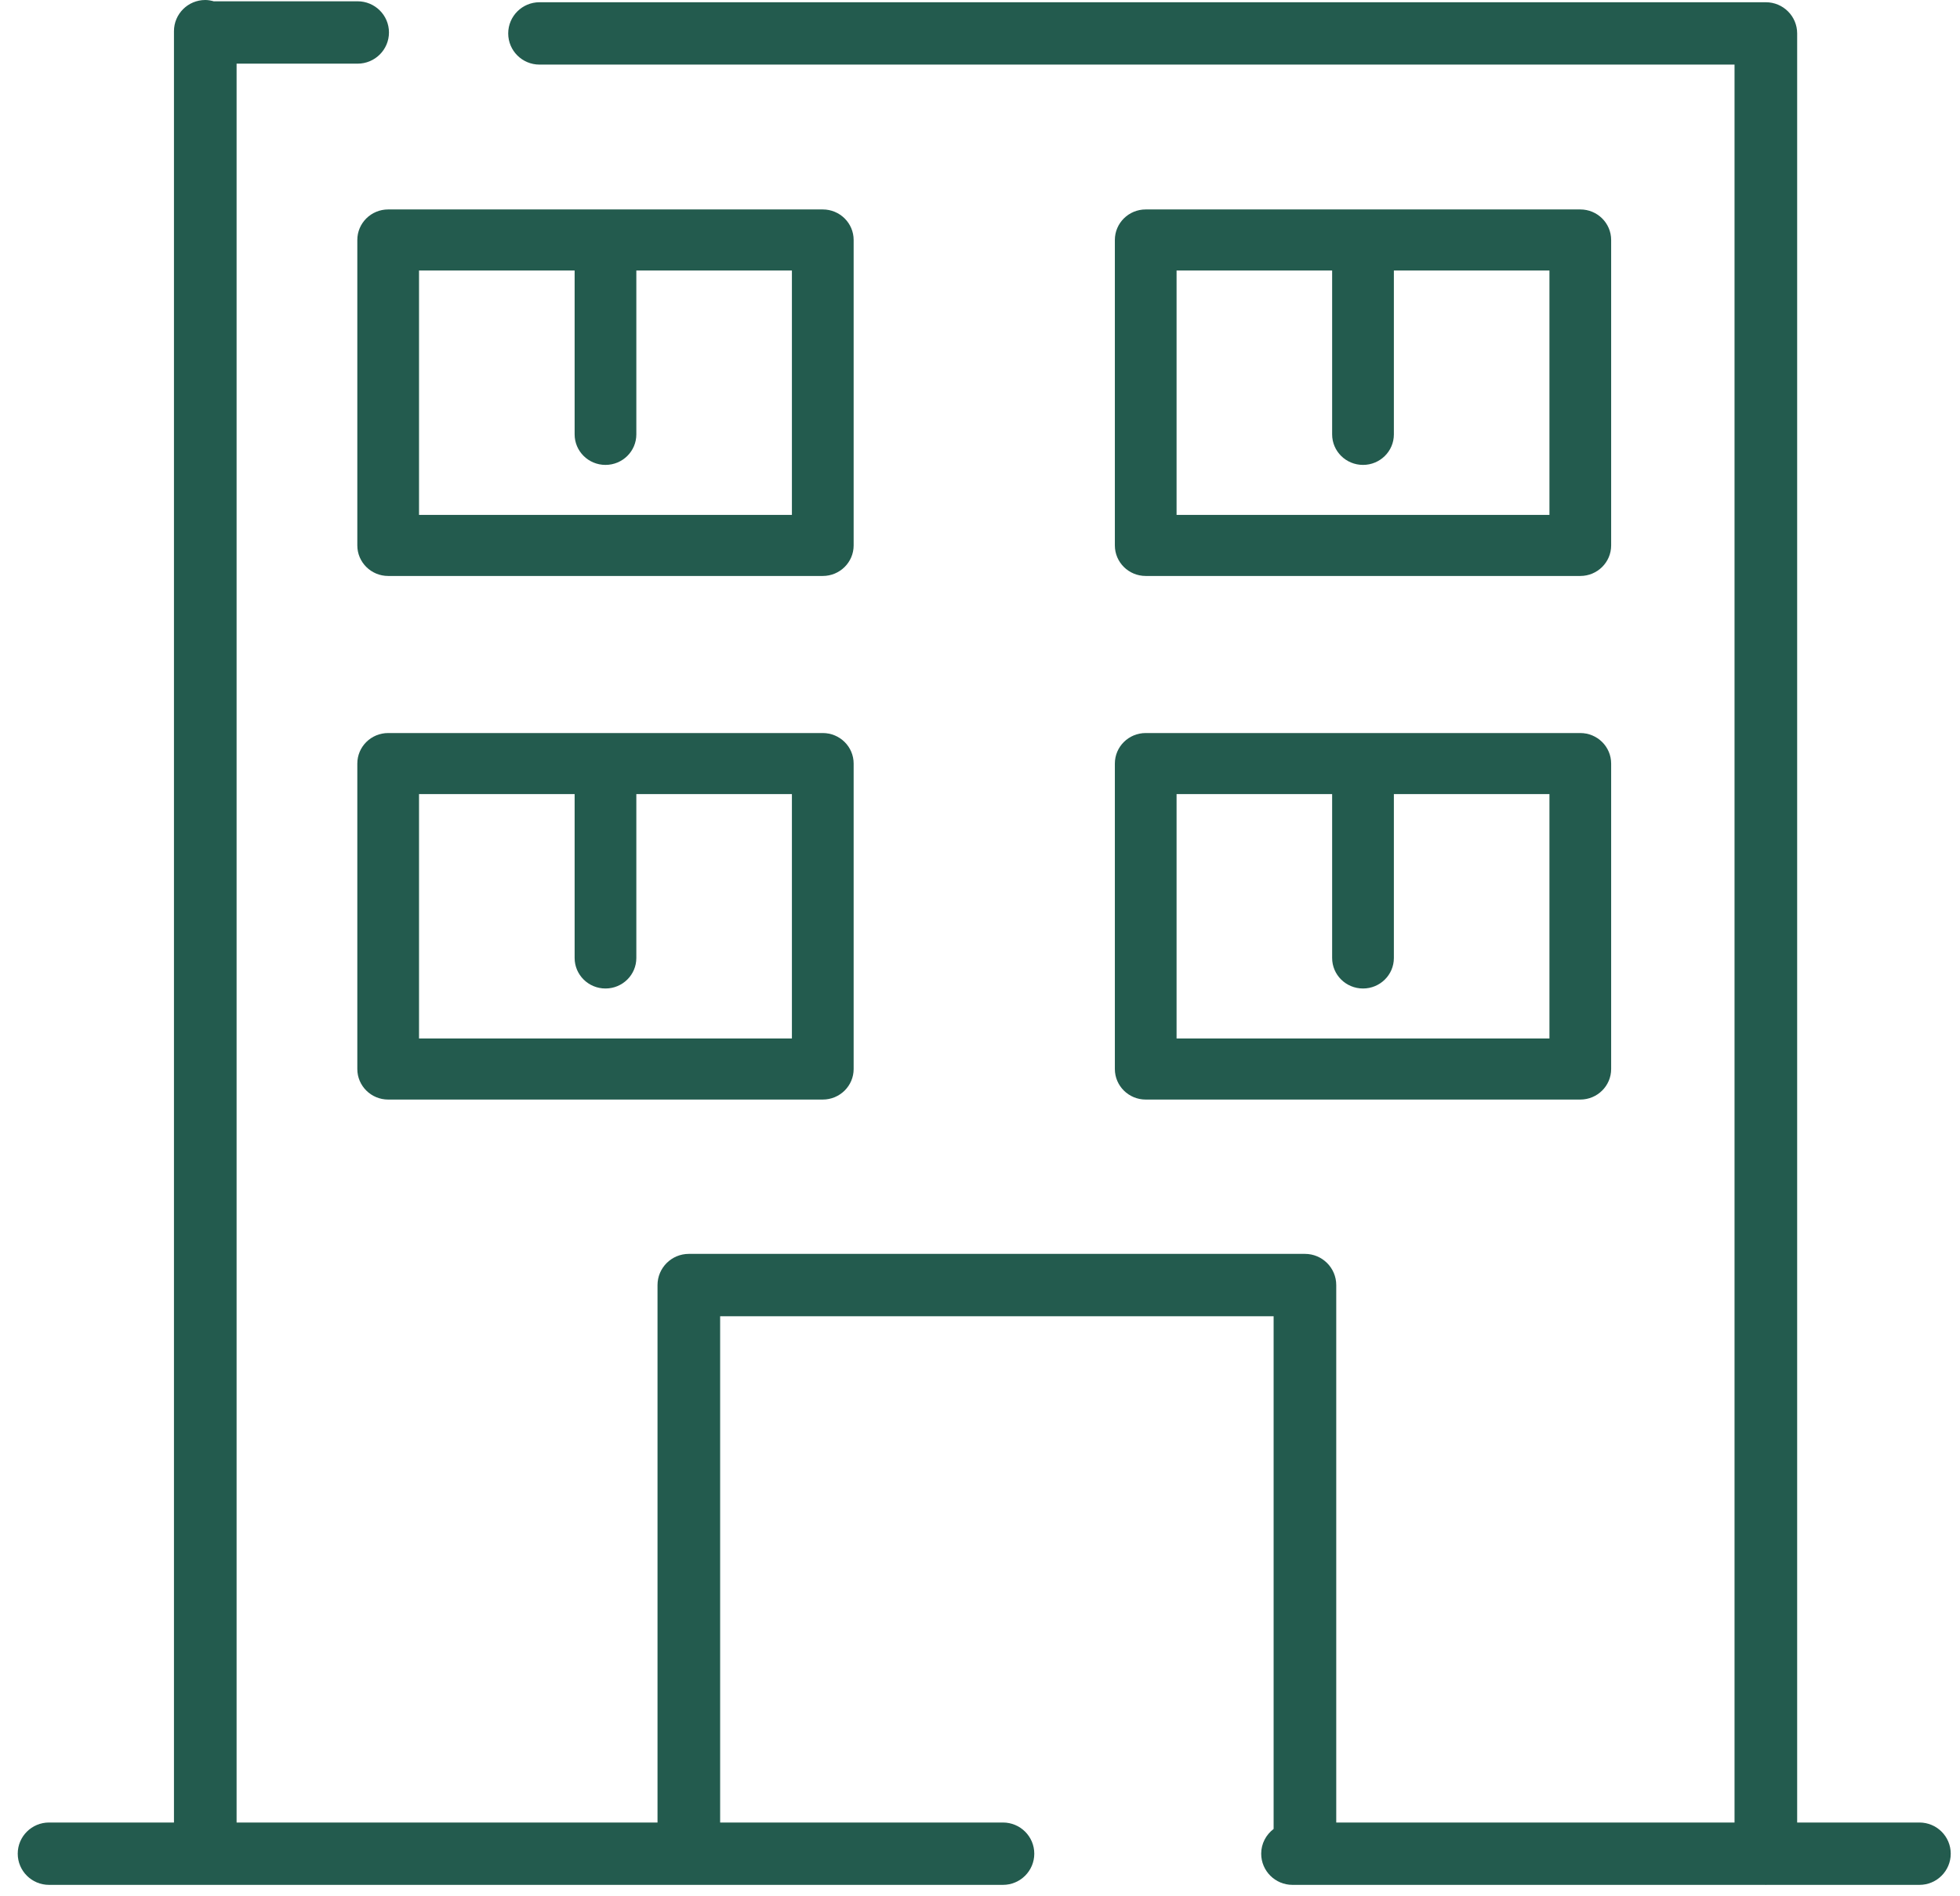
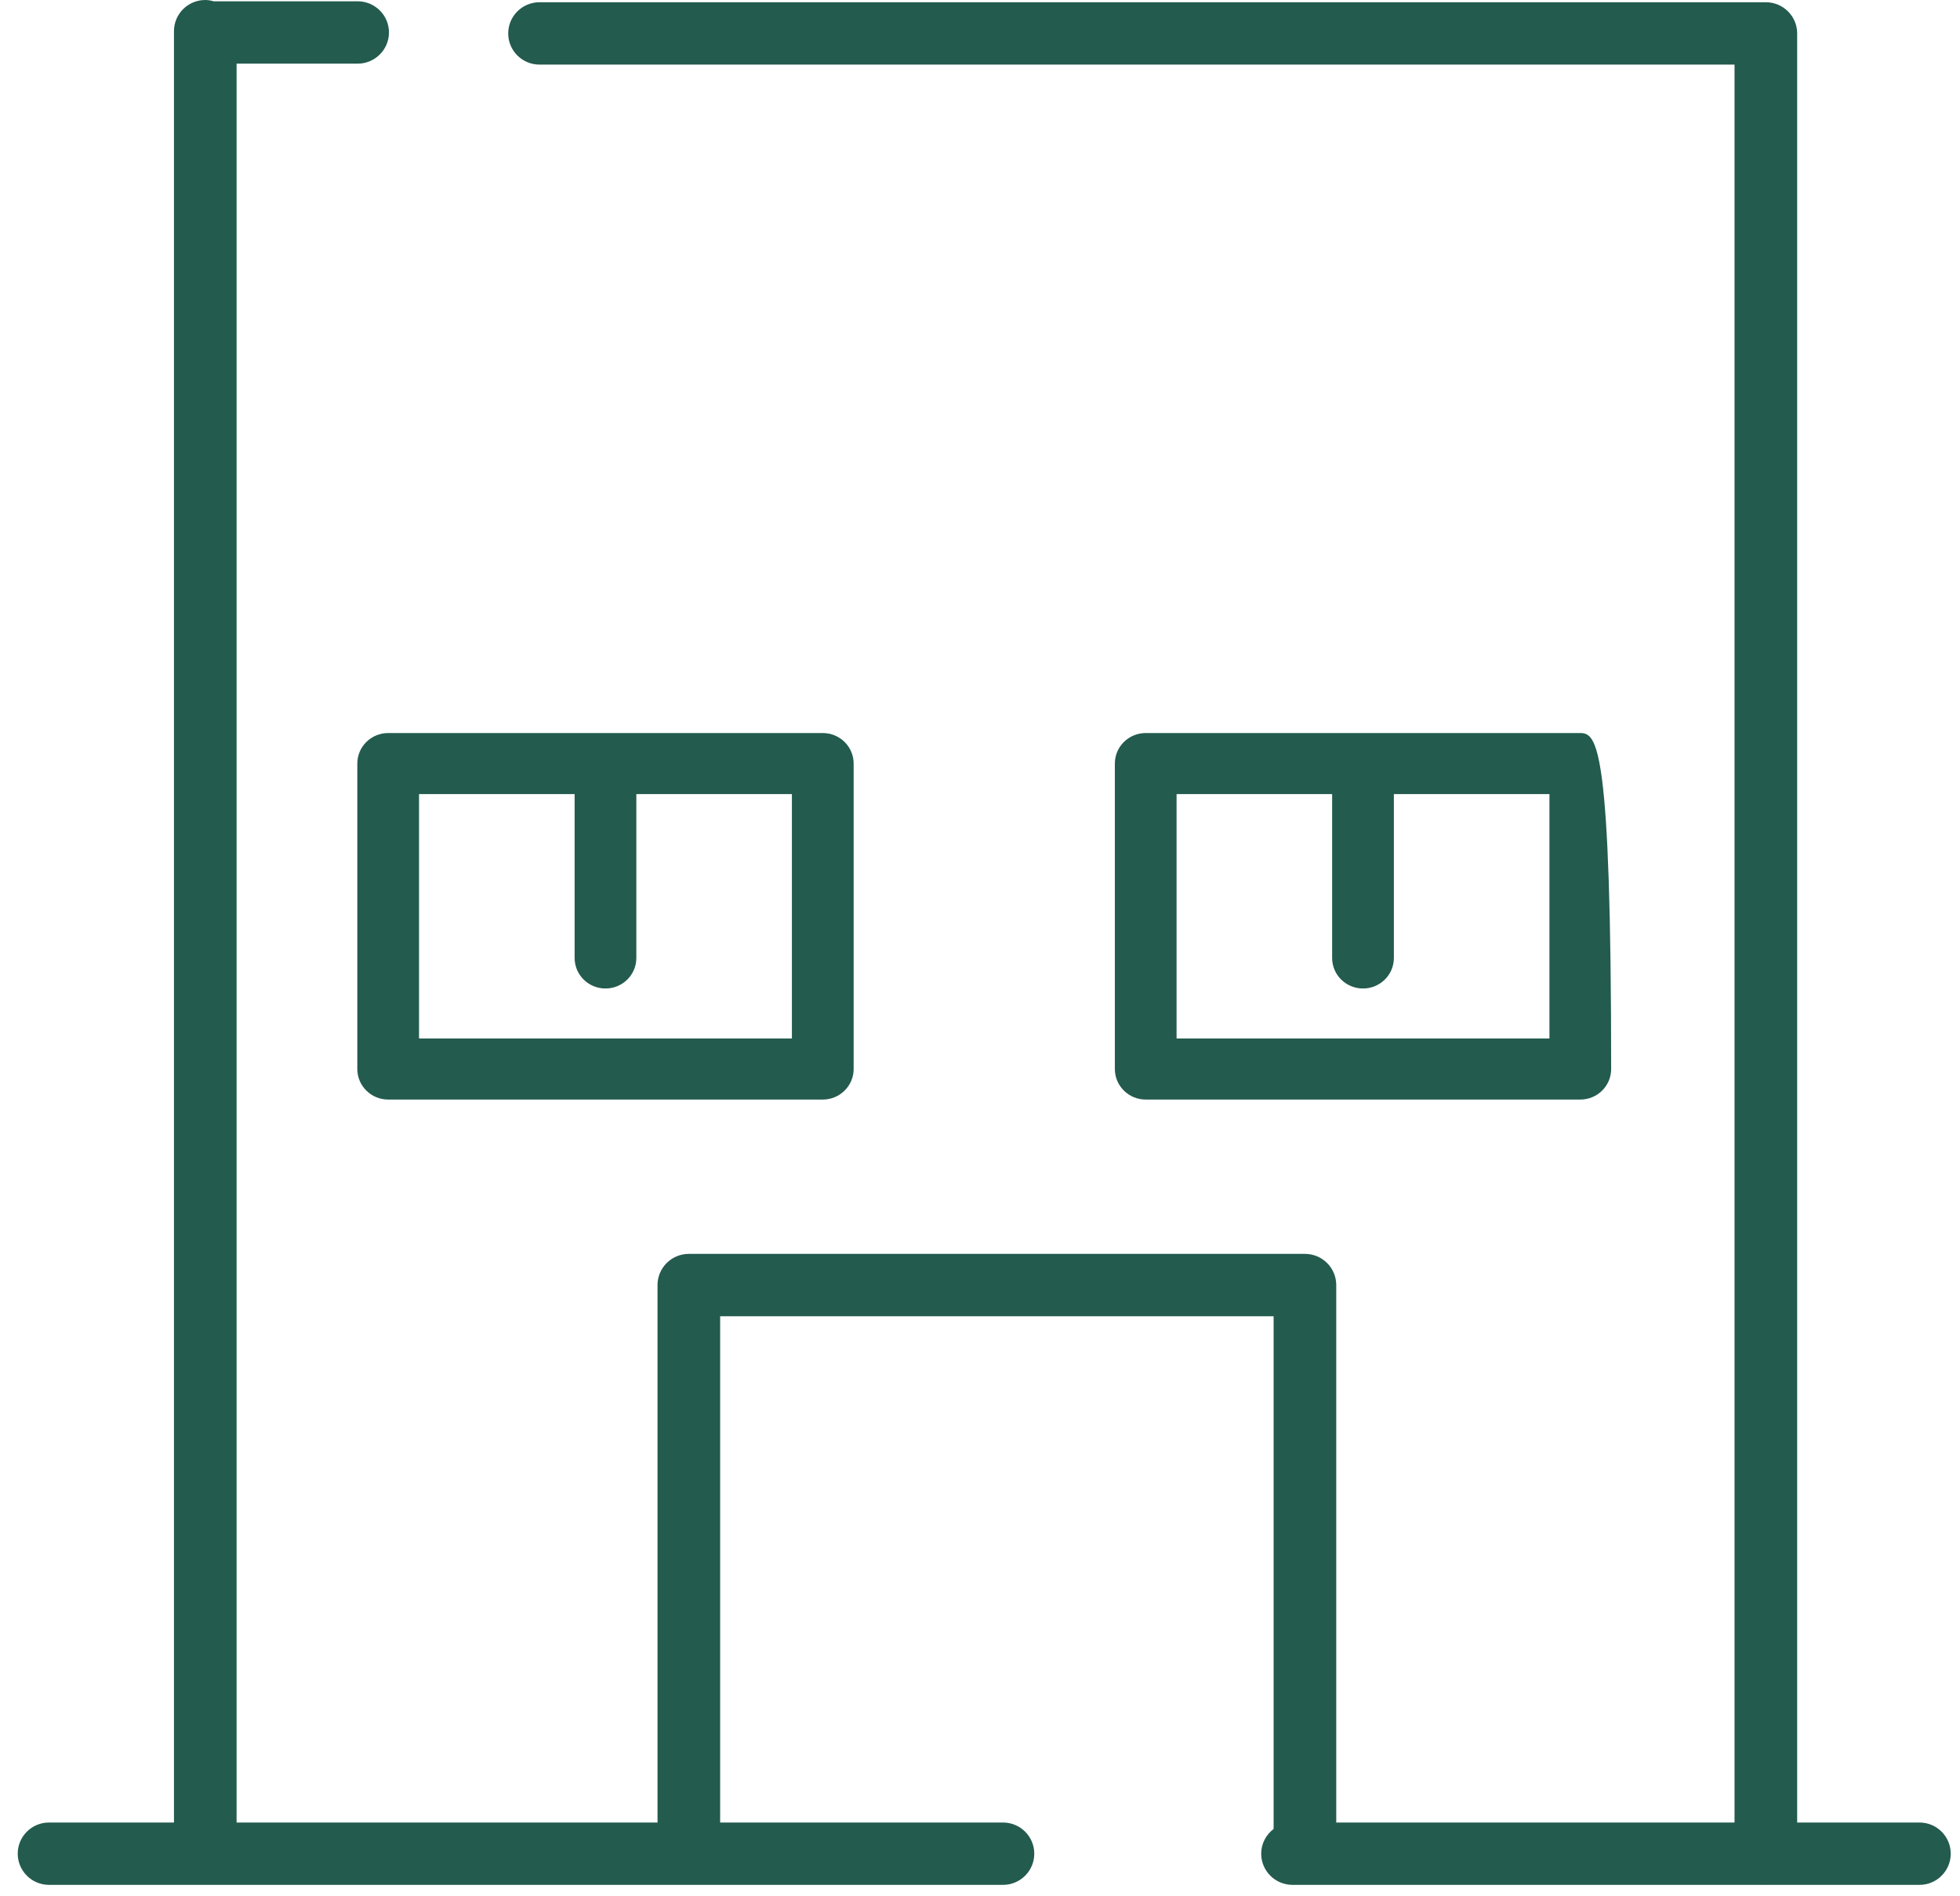
<svg xmlns="http://www.w3.org/2000/svg" width="62px" height="60px" viewBox="0 0 62 60" version="1.1">
  <title>Group 11</title>
  <g id="Page-1" stroke="none" stroke-width="1" fill="none" fill-rule="evenodd">
    <g id="Startseite-1" transform="translate(-874, -988)" fill="#235B4E">
      <g id="Group-11" transform="translate(874.561, 988)">
        <path d="M32.156,58.652 C32.156,58.107 31.712,57.666 31.165,57.666 L22.219,57.666 L22.219,41.648 L39.727,41.648 L39.727,57.87 C39.49,58.05 39.334,58.331 39.334,58.652 C39.334,59.197 39.777,59.639 40.324,59.639 L55.273,59.639 C55.281,59.639 55.289,59.641 55.298,59.641 C55.306,59.641 55.314,59.639 55.322,59.639 L60.156,59.639 C60.703,59.639 61.146,59.197 61.146,58.652 C61.146,58.107 60.703,57.666 60.156,57.666 L56.288,57.666 L56.288,1.058 C56.288,0.513 55.845,0.071 55.298,0.071 L16.505,0.071 C15.958,0.071 15.515,0.513 15.515,1.058 C15.515,1.603 15.958,2.044 16.505,2.044 L54.307,2.044 L54.307,57.666 L41.708,57.666 L41.708,40.661 C41.708,40.116 41.265,39.674 40.718,39.674 L21.229,39.674 C20.682,39.674 20.238,40.116 20.238,40.661 L20.238,57.666 L6.923,57.666 L6.923,2.014 L10.752,2.014 C11.299,2.014 11.743,1.572 11.743,1.027 C11.743,0.483 11.299,0.041 10.752,0.041 L6.231,0.041 C6.223,0.041 6.215,0.043 6.207,0.043 C6.119,0.018 6.028,0 5.932,0 C5.385,0 4.942,0.442 4.942,0.986 L4.942,57.666 L0.99,57.666 C0.443,57.666 0,58.107 0,58.652 C0,59.197 0.443,59.639 0.99,59.639 L31.165,59.639 C31.712,59.639 32.156,59.197 32.156,58.652" id="Fill-1" />
-         <path d="M36.657,8.559 L41.578,8.559 L41.578,13.744 C41.578,14.278 42.015,14.71 42.555,14.71 C43.094,14.71 43.531,14.278 43.531,13.744 L43.531,8.559 L48.452,8.559 L48.452,16.292 L36.657,16.292 L36.657,8.559 Z M35.681,18.224 L49.428,18.224 C49.967,18.224 50.404,17.791 50.404,17.258 L50.404,7.593 C50.404,7.059 49.967,6.627 49.428,6.627 L35.681,6.627 C35.142,6.627 34.705,7.059 34.705,7.593 L34.705,17.258 C34.705,17.791 35.142,18.224 35.681,18.224 L35.681,18.224 Z" id="Fill-3" />
-         <path d="M24.489,16.292 L12.694,16.292 L12.694,8.559 L17.616,8.559 L17.616,13.744 C17.616,14.278 18.053,14.71 18.592,14.71 C19.131,14.71 19.568,14.278 19.568,13.744 L19.568,8.559 L24.489,8.559 L24.489,16.292 Z M26.442,7.593 C26.442,7.059 26.005,6.627 25.465,6.627 L11.718,6.627 C11.179,6.627 10.742,7.059 10.742,7.593 L10.742,17.258 C10.742,17.791 11.179,18.224 11.718,18.224 L25.465,18.224 C26.005,18.224 26.442,17.791 26.442,17.258 L26.442,7.593 Z" id="Fill-5" />
-         <path d="M36.657,25.126 L41.578,25.126 L41.578,30.311 C41.578,30.845 42.015,31.277 42.555,31.277 C43.094,31.277 43.531,30.845 43.531,30.311 L43.531,25.126 L48.452,25.126 L48.452,32.859 L36.657,32.859 L36.657,25.126 Z M34.705,33.825 C34.705,34.358 35.142,34.791 35.681,34.791 L49.428,34.791 C49.967,34.791 50.404,34.358 50.404,33.825 L50.404,24.16 C50.404,23.626 49.967,23.194 49.428,23.194 L35.681,23.194 C35.142,23.194 34.705,23.626 34.705,24.16 L34.705,33.825 Z" id="Fill-7" />
+         <path d="M36.657,25.126 L41.578,25.126 L41.578,30.311 C41.578,30.845 42.015,31.277 42.555,31.277 C43.094,31.277 43.531,30.845 43.531,30.311 L43.531,25.126 L48.452,25.126 L48.452,32.859 L36.657,32.859 L36.657,25.126 Z M34.705,33.825 C34.705,34.358 35.142,34.791 35.681,34.791 L49.428,34.791 C49.967,34.791 50.404,34.358 50.404,33.825 C50.404,23.626 49.967,23.194 49.428,23.194 L35.681,23.194 C35.142,23.194 34.705,23.626 34.705,24.16 L34.705,33.825 Z" id="Fill-7" />
        <path d="M24.489,32.859 L12.694,32.859 L12.694,25.126 L17.616,25.126 L17.616,30.311 C17.616,30.845 18.053,31.277 18.592,31.277 C19.131,31.277 19.568,30.845 19.568,30.311 L19.568,25.126 L24.489,25.126 L24.489,32.859 Z M25.465,23.194 L11.718,23.194 C11.179,23.194 10.742,23.626 10.742,24.16 L10.742,33.825 C10.742,34.358 11.179,34.791 11.718,34.791 L25.465,34.791 C26.005,34.791 26.442,34.358 26.442,33.825 L26.442,24.16 C26.442,23.626 26.005,23.194 25.465,23.194 L25.465,23.194 Z" id="Fill-9" />
      </g>
    </g>
  </g>
</svg>